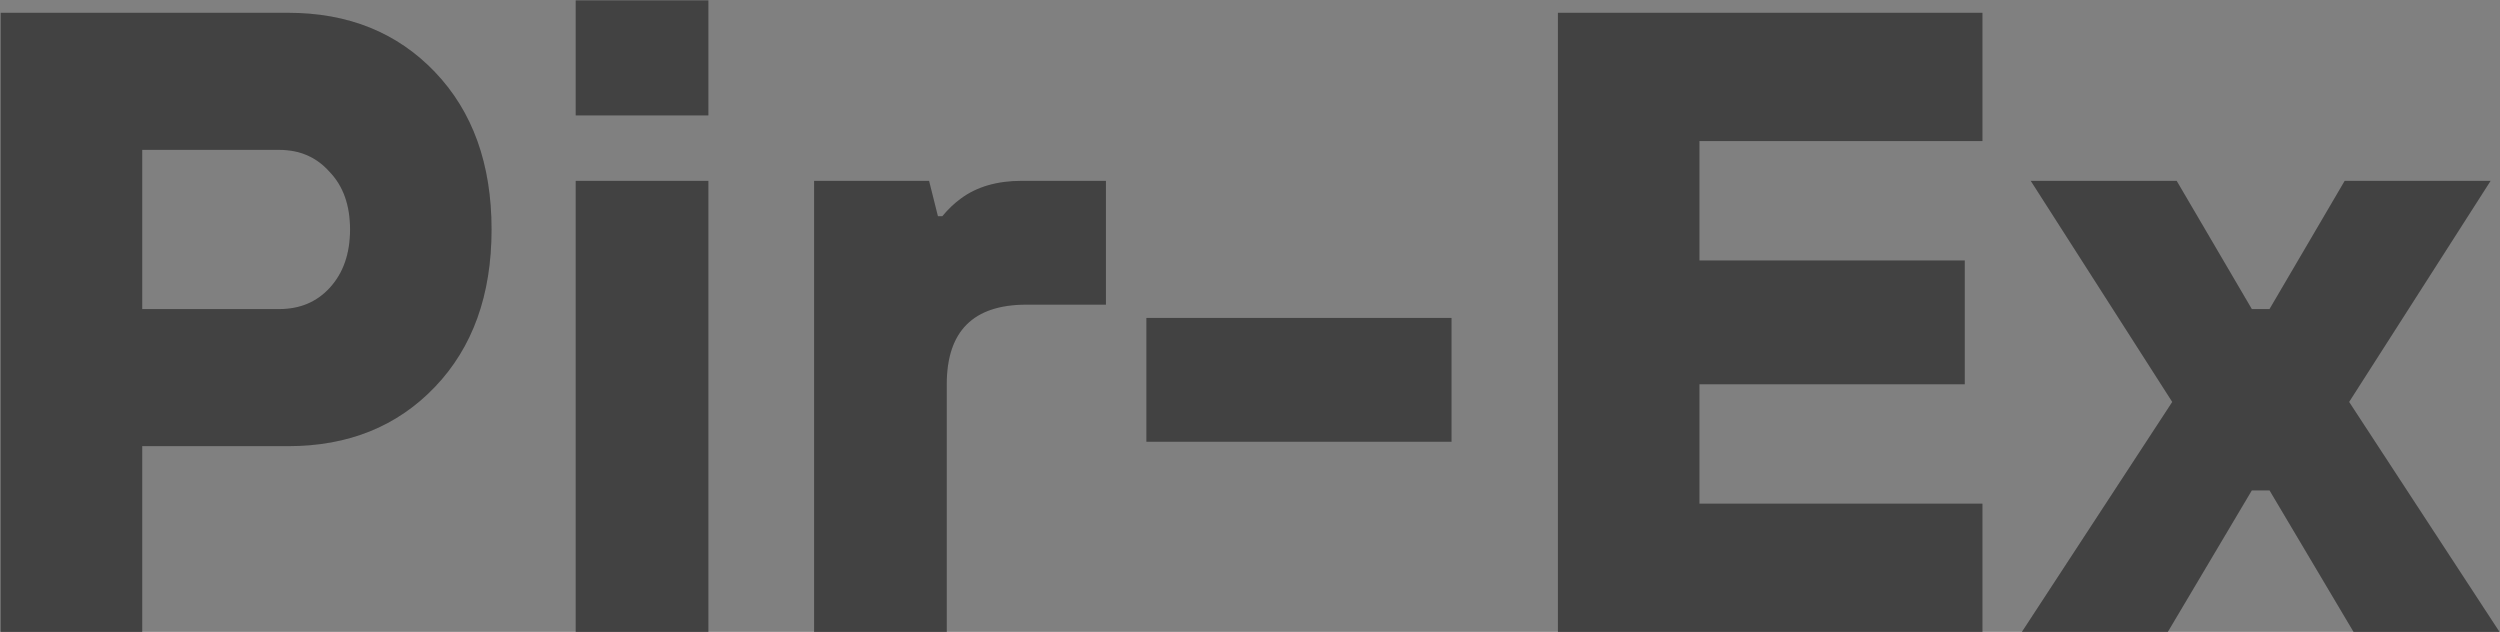
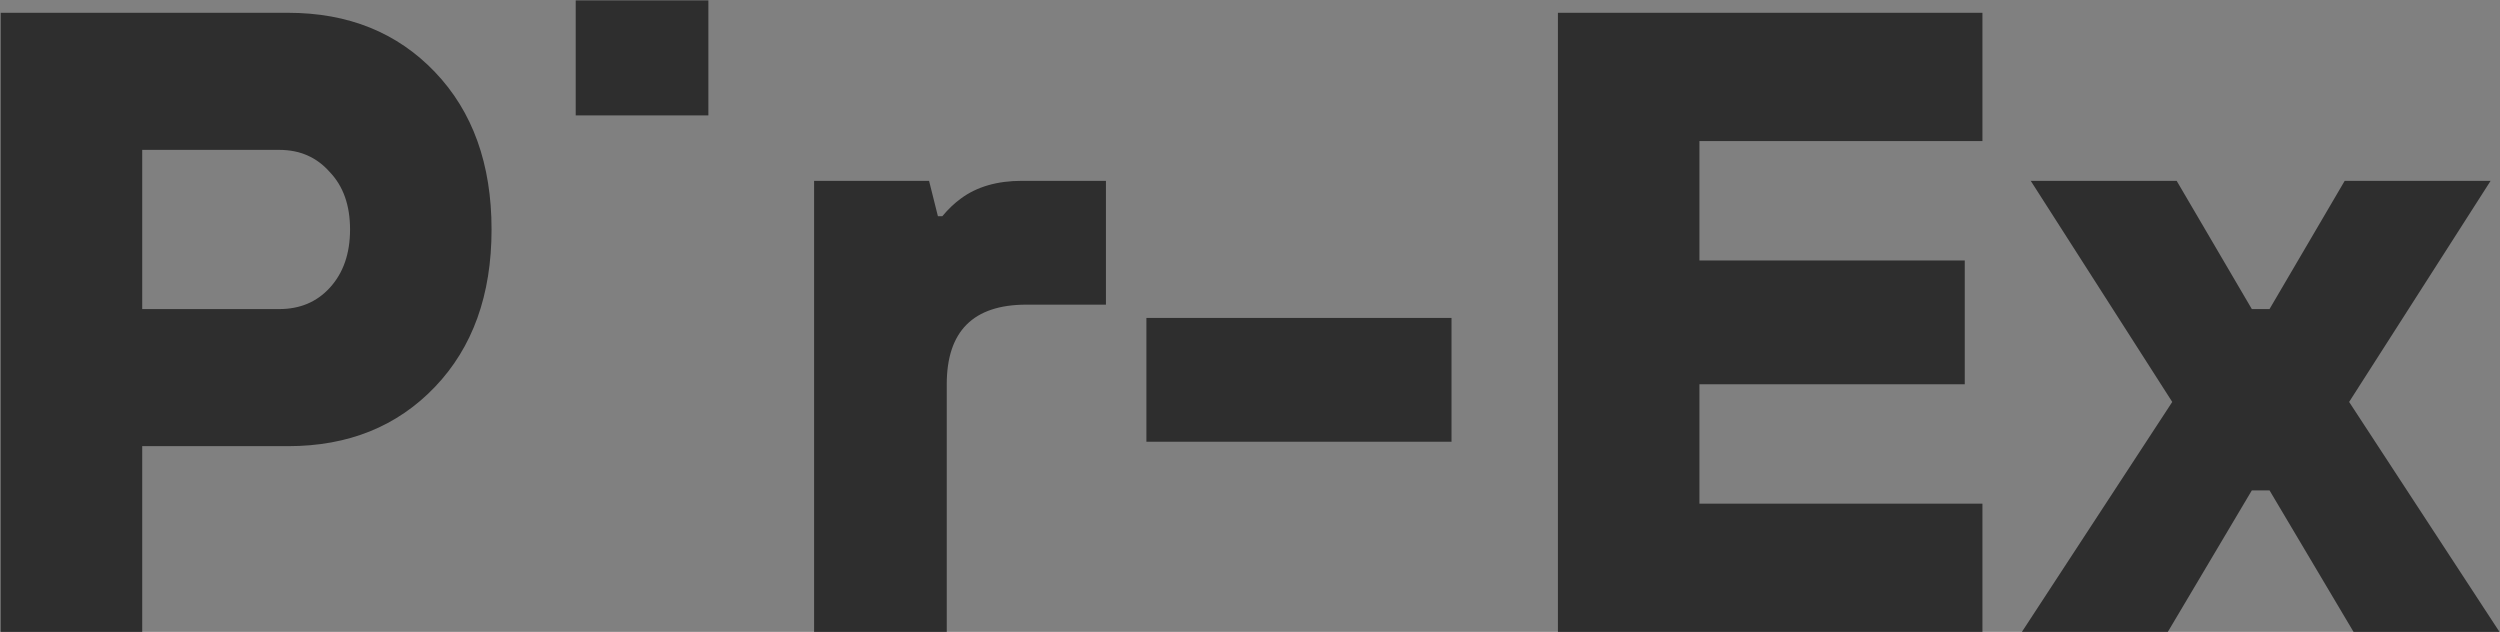
<svg xmlns="http://www.w3.org/2000/svg" width="1634" height="413" viewBox="0 0 1634 413" fill="none">
  <rect x="0" y="0" width="1634" height="413" fill="#808080" stroke="none" />
-   <path d="M0.463 413V8.366H188.329C227.637 8.366 259.622 21.275 284.286 47.095C308.949 72.914 321.281 107.212 321.281 149.988C321.281 192.763 308.949 227.061 284.286 252.88C259.622 278.7 227.637 291.61 188.329 291.61H92.951V413H0.463ZM92.951 202.012H182.549C196.037 202.012 207.02 197.388 215.498 188.139C224.361 178.505 228.793 165.788 228.793 149.988C228.793 134.188 224.361 121.663 215.498 112.414C207.02 102.78 196.037 97.963 182.549 97.963H92.951V202.012ZM376.286 413V118.195H462.993V413H376.286ZM376.286 75.419V0.273H462.993V75.419H376.286ZM532.088 413V118.195H607.234L613.015 141.317H615.905C619.759 136.693 623.805 132.839 628.044 129.756C638.449 122.049 651.744 118.195 667.93 118.195H722.844V199.122H670.82C636.137 199.122 618.795 216.463 618.795 251.146V413H532.088ZM749.285 288.719V207.793H948.712V288.719H749.285ZM1018.26 413V8.366H1295.72V92.183H1110.75V170.219H1284.16V251.146H1110.75V329.183H1295.72V413H1018.26ZM1321.51 413L1419.78 262.707L1327.29 118.195H1422.67L1471.8 202.012H1483.36L1532.5 118.195H1627.87L1535.39 262.707L1633.66 413H1538.28L1483.36 320.512H1471.8L1416.89 413H1321.51Z" fill="#2E2E2E" />
-   <path d="M0.463 413V8.366H188.329C227.637 8.366 259.622 21.275 284.286 47.095C308.949 72.914 321.281 107.212 321.281 149.988C321.281 192.763 308.949 227.061 284.286 252.88C259.622 278.7 227.637 291.61 188.329 291.61H92.951V413H0.463ZM92.951 202.012H182.549C196.037 202.012 207.02 197.388 215.498 188.139C224.361 178.505 228.793 165.788 228.793 149.988C228.793 134.188 224.361 121.663 215.498 112.414C207.02 102.78 196.037 97.963 182.549 97.963H92.951V202.012ZM376.286 413V118.195H462.993V413H376.286ZM376.286 75.419V0.273H462.993V75.419H376.286ZM532.088 413V118.195H607.234L613.015 141.317H615.905C619.759 136.693 623.805 132.839 628.044 129.756C638.449 122.049 651.744 118.195 667.93 118.195H722.844V199.122H670.82C636.137 199.122 618.795 216.463 618.795 251.146V413H532.088ZM749.285 288.719V207.793H948.712V288.719H749.285ZM1018.26 413V8.366H1295.72V92.183H1110.75V170.219H1284.16V251.146H1110.75V329.183H1295.72V413H1018.26ZM1321.51 413L1419.78 262.707L1327.29 118.195H1422.67L1471.8 202.012H1483.36L1532.5 118.195H1627.87L1535.39 262.707L1633.66 413H1538.28L1483.36 320.512H1471.8L1416.89 413H1321.51Z" fill="white" fill-opacity="0.1" />
+   <path d="M0.463 413V8.366H188.329C227.637 8.366 259.622 21.275 284.286 47.095C308.949 72.914 321.281 107.212 321.281 149.988C321.281 192.763 308.949 227.061 284.286 252.88C259.622 278.7 227.637 291.61 188.329 291.61H92.951V413H0.463ZM92.951 202.012H182.549C196.037 202.012 207.02 197.388 215.498 188.139C224.361 178.505 228.793 165.788 228.793 149.988C228.793 134.188 224.361 121.663 215.498 112.414C207.02 102.78 196.037 97.963 182.549 97.963H92.951V202.012ZM376.286 413V118.195H462.993H376.286ZM376.286 75.419V0.273H462.993V75.419H376.286ZM532.088 413V118.195H607.234L613.015 141.317H615.905C619.759 136.693 623.805 132.839 628.044 129.756C638.449 122.049 651.744 118.195 667.93 118.195H722.844V199.122H670.82C636.137 199.122 618.795 216.463 618.795 251.146V413H532.088ZM749.285 288.719V207.793H948.712V288.719H749.285ZM1018.26 413V8.366H1295.72V92.183H1110.75V170.219H1284.16V251.146H1110.75V329.183H1295.72V413H1018.26ZM1321.51 413L1419.78 262.707L1327.29 118.195H1422.67L1471.8 202.012H1483.36L1532.5 118.195H1627.87L1535.39 262.707L1633.66 413H1538.28L1483.36 320.512H1471.8L1416.89 413H1321.51Z" fill="#2E2E2E" />
</svg>